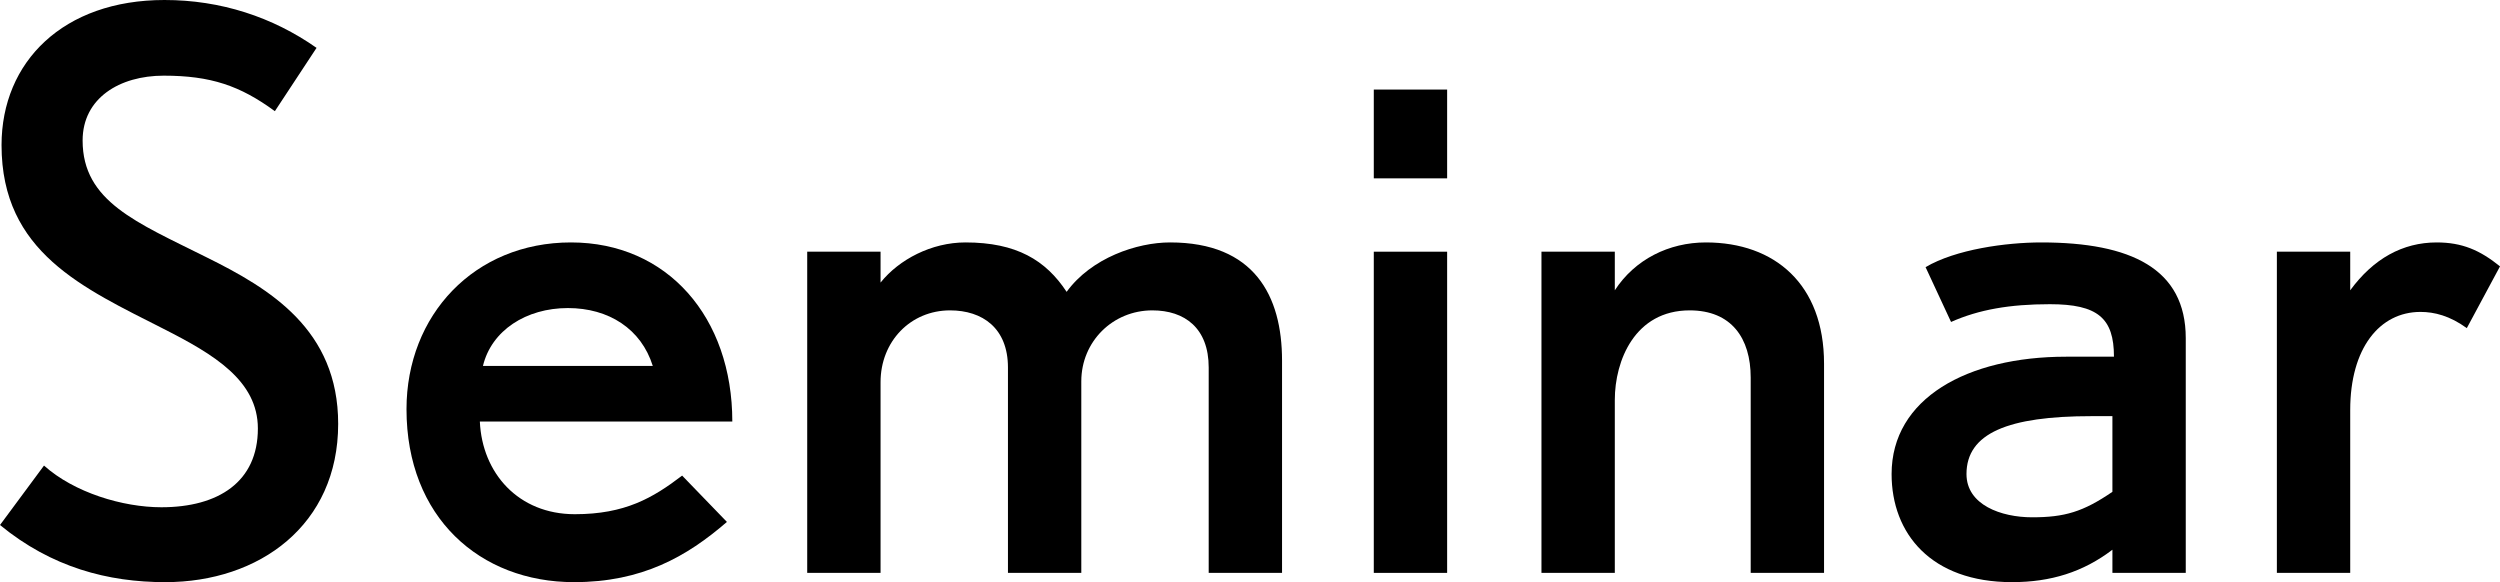
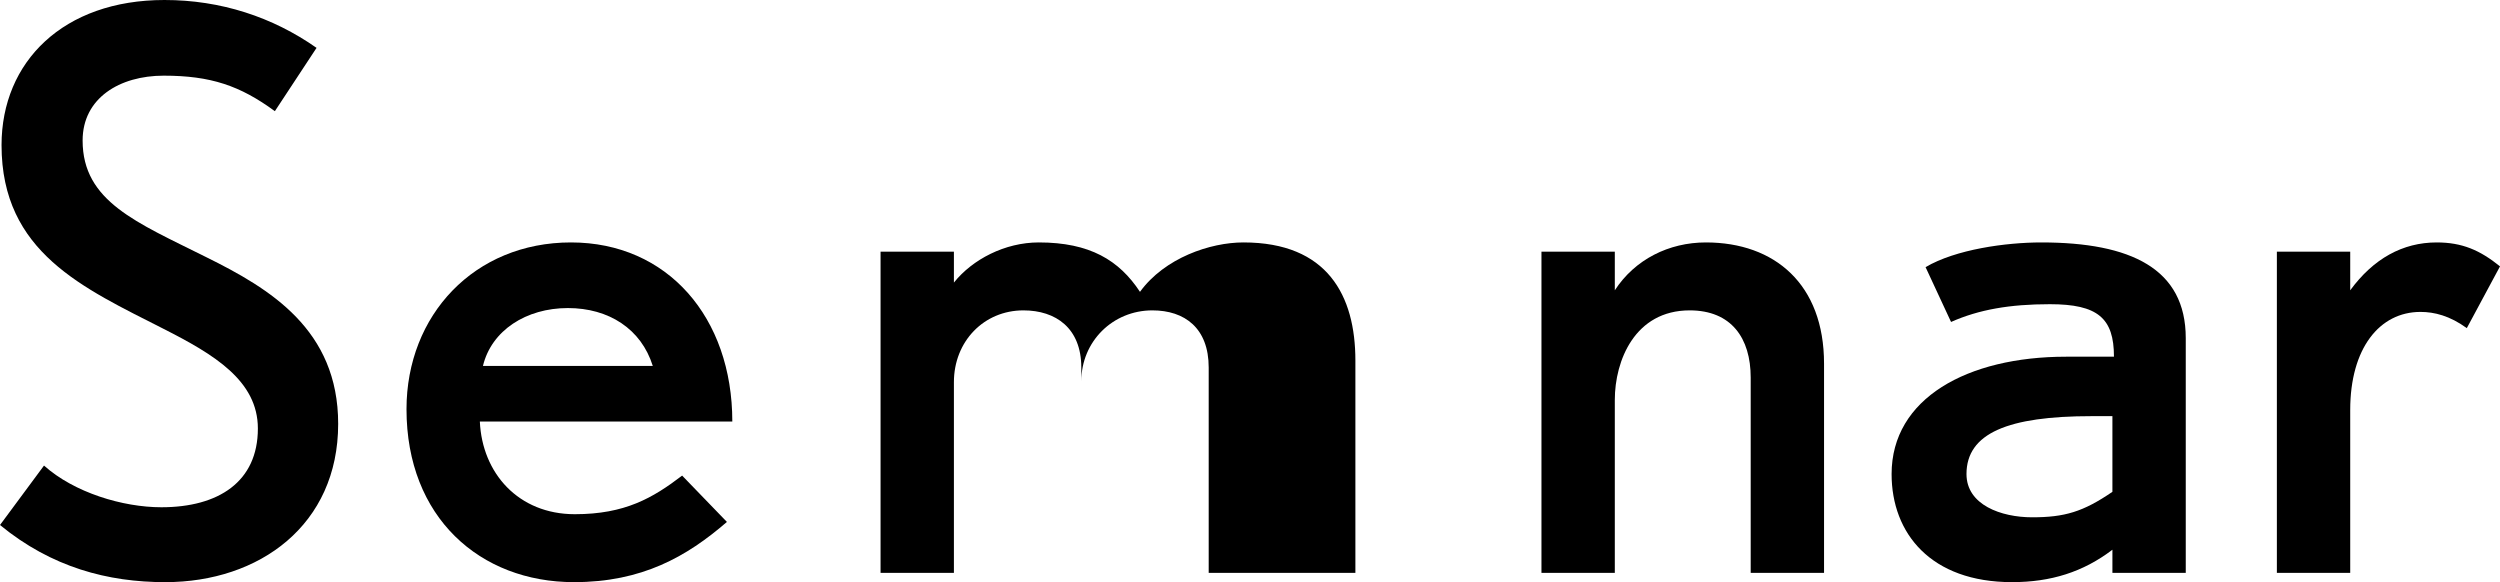
<svg xmlns="http://www.w3.org/2000/svg" id="_レイヤー_2" data-name="レイヤー 2" viewBox="0 0 194.28 45.24">
  <g id="_文字" data-name="文字">
    <g>
      <path d="M12.84,45.24c-4.44,0-8.82-1.14-12.84-4.44l3.42-4.62c2.34,2.1,6.12,3.24,9.12,3.24,4.44,0,7.5-1.98,7.5-6.12,0-3.72-3.42-5.76-7.32-7.74C6.48,22.38.12,19.62.12,11.28.12,4.8,4.92,0,12.78,0c4.38,0,8.4,1.32,11.82,3.72l-3.24,4.92c-2.7-1.98-4.98-2.76-8.64-2.76-3.42,0-6.3,1.74-6.3,5.04,0,4.74,4.2,6.36,9.6,9.06,4.98,2.46,10.26,5.64,10.26,12.96,0,7.86-6.12,12.3-13.44,12.3Z" />
      <path d="M37.29,32.76c.18,4.02,3,7.2,7.38,7.2,3.9,0,6.06-1.26,8.34-3l3.48,3.6c-3.12,2.7-6.6,4.68-11.88,4.68-7.32,0-13.02-5.04-13.02-13.44,0-7.32,5.28-12.96,12.78-12.96s12.54,5.82,12.54,13.92h-19.62ZM44.13,23.94c-3.24,0-5.94,1.74-6.6,4.5h13.2c-.9-2.88-3.42-4.5-6.6-4.5Z" />
-       <path d="M93.93,44.52v-15.96c0-3.06-1.86-4.44-4.38-4.44-3.06,0-5.52,2.4-5.52,5.52v14.88h-5.7v-15.96c0-3.06-1.98-4.44-4.5-4.44-3.06,0-5.4,2.4-5.4,5.58v14.82h-5.7v-24.96h5.7v2.4c1.44-1.8,3.96-3.12,6.6-3.12,3.96,0,6.24,1.38,7.86,3.84,1.92-2.64,5.46-3.84,8.04-3.84,6.54,0,8.7,4.14,8.7,9.18v16.5h-5.7Z" />
-       <path d="M106.76,13.86v-6.9h5.7v6.9h-5.7ZM106.76,44.52v-24.96h5.7v24.96h-5.7Z" />
+       <path d="M93.93,44.52v-15.96c0-3.06-1.86-4.44-4.38-4.44-3.06,0-5.52,2.4-5.52,5.52v14.88v-15.96c0-3.06-1.98-4.44-4.5-4.44-3.06,0-5.4,2.4-5.4,5.58v14.82h-5.7v-24.96h5.7v2.4c1.44-1.8,3.96-3.12,6.6-3.12,3.96,0,6.24,1.38,7.86,3.84,1.92-2.64,5.46-3.84,8.04-3.84,6.54,0,8.7,4.14,8.7,9.18v16.5h-5.7Z" />
      <path d="M136.05,44.52v-15.18c0-3.06-1.5-5.22-4.74-5.22-4.26,0-5.82,3.9-5.82,6.96v13.44h-5.7v-24.96h5.7v3c1.56-2.4,4.2-3.72,7.08-3.72,5.34,0,9.18,3.24,9.18,9.42v16.26h-5.7Z" />
      <path d="M164.16,44.52v-1.8c-2.28,1.74-4.8,2.52-7.8,2.52-6.3,0-9.36-3.78-9.36-8.4,0-5.88,5.88-9.12,13.56-9.12h3.72c0-3-1.26-4.08-4.98-4.08-3.12,0-5.52.42-7.68,1.38l-1.98-4.26c2.34-1.38,6.24-1.92,9-1.92,6.96,0,11.22,2.04,11.22,7.44v18.24h-5.7ZM164.16,32.34h-1.62c-6.48,0-9.72,1.32-9.72,4.5,0,2.4,2.7,3.36,5.1,3.36,2.52,0,3.96-.42,6.24-1.98v-5.88Z" />
      <path d="M191.7,25.5c-1.32-.96-2.52-1.26-3.6-1.26-3.18,0-5.46,2.82-5.46,7.62v12.66h-5.7v-24.96h5.7v3c1.8-2.46,4.08-3.72,6.72-3.72,1.98,0,3.36.6,4.92,1.86l-2.58,4.8Z" />
    </g>
  </g>
</svg>